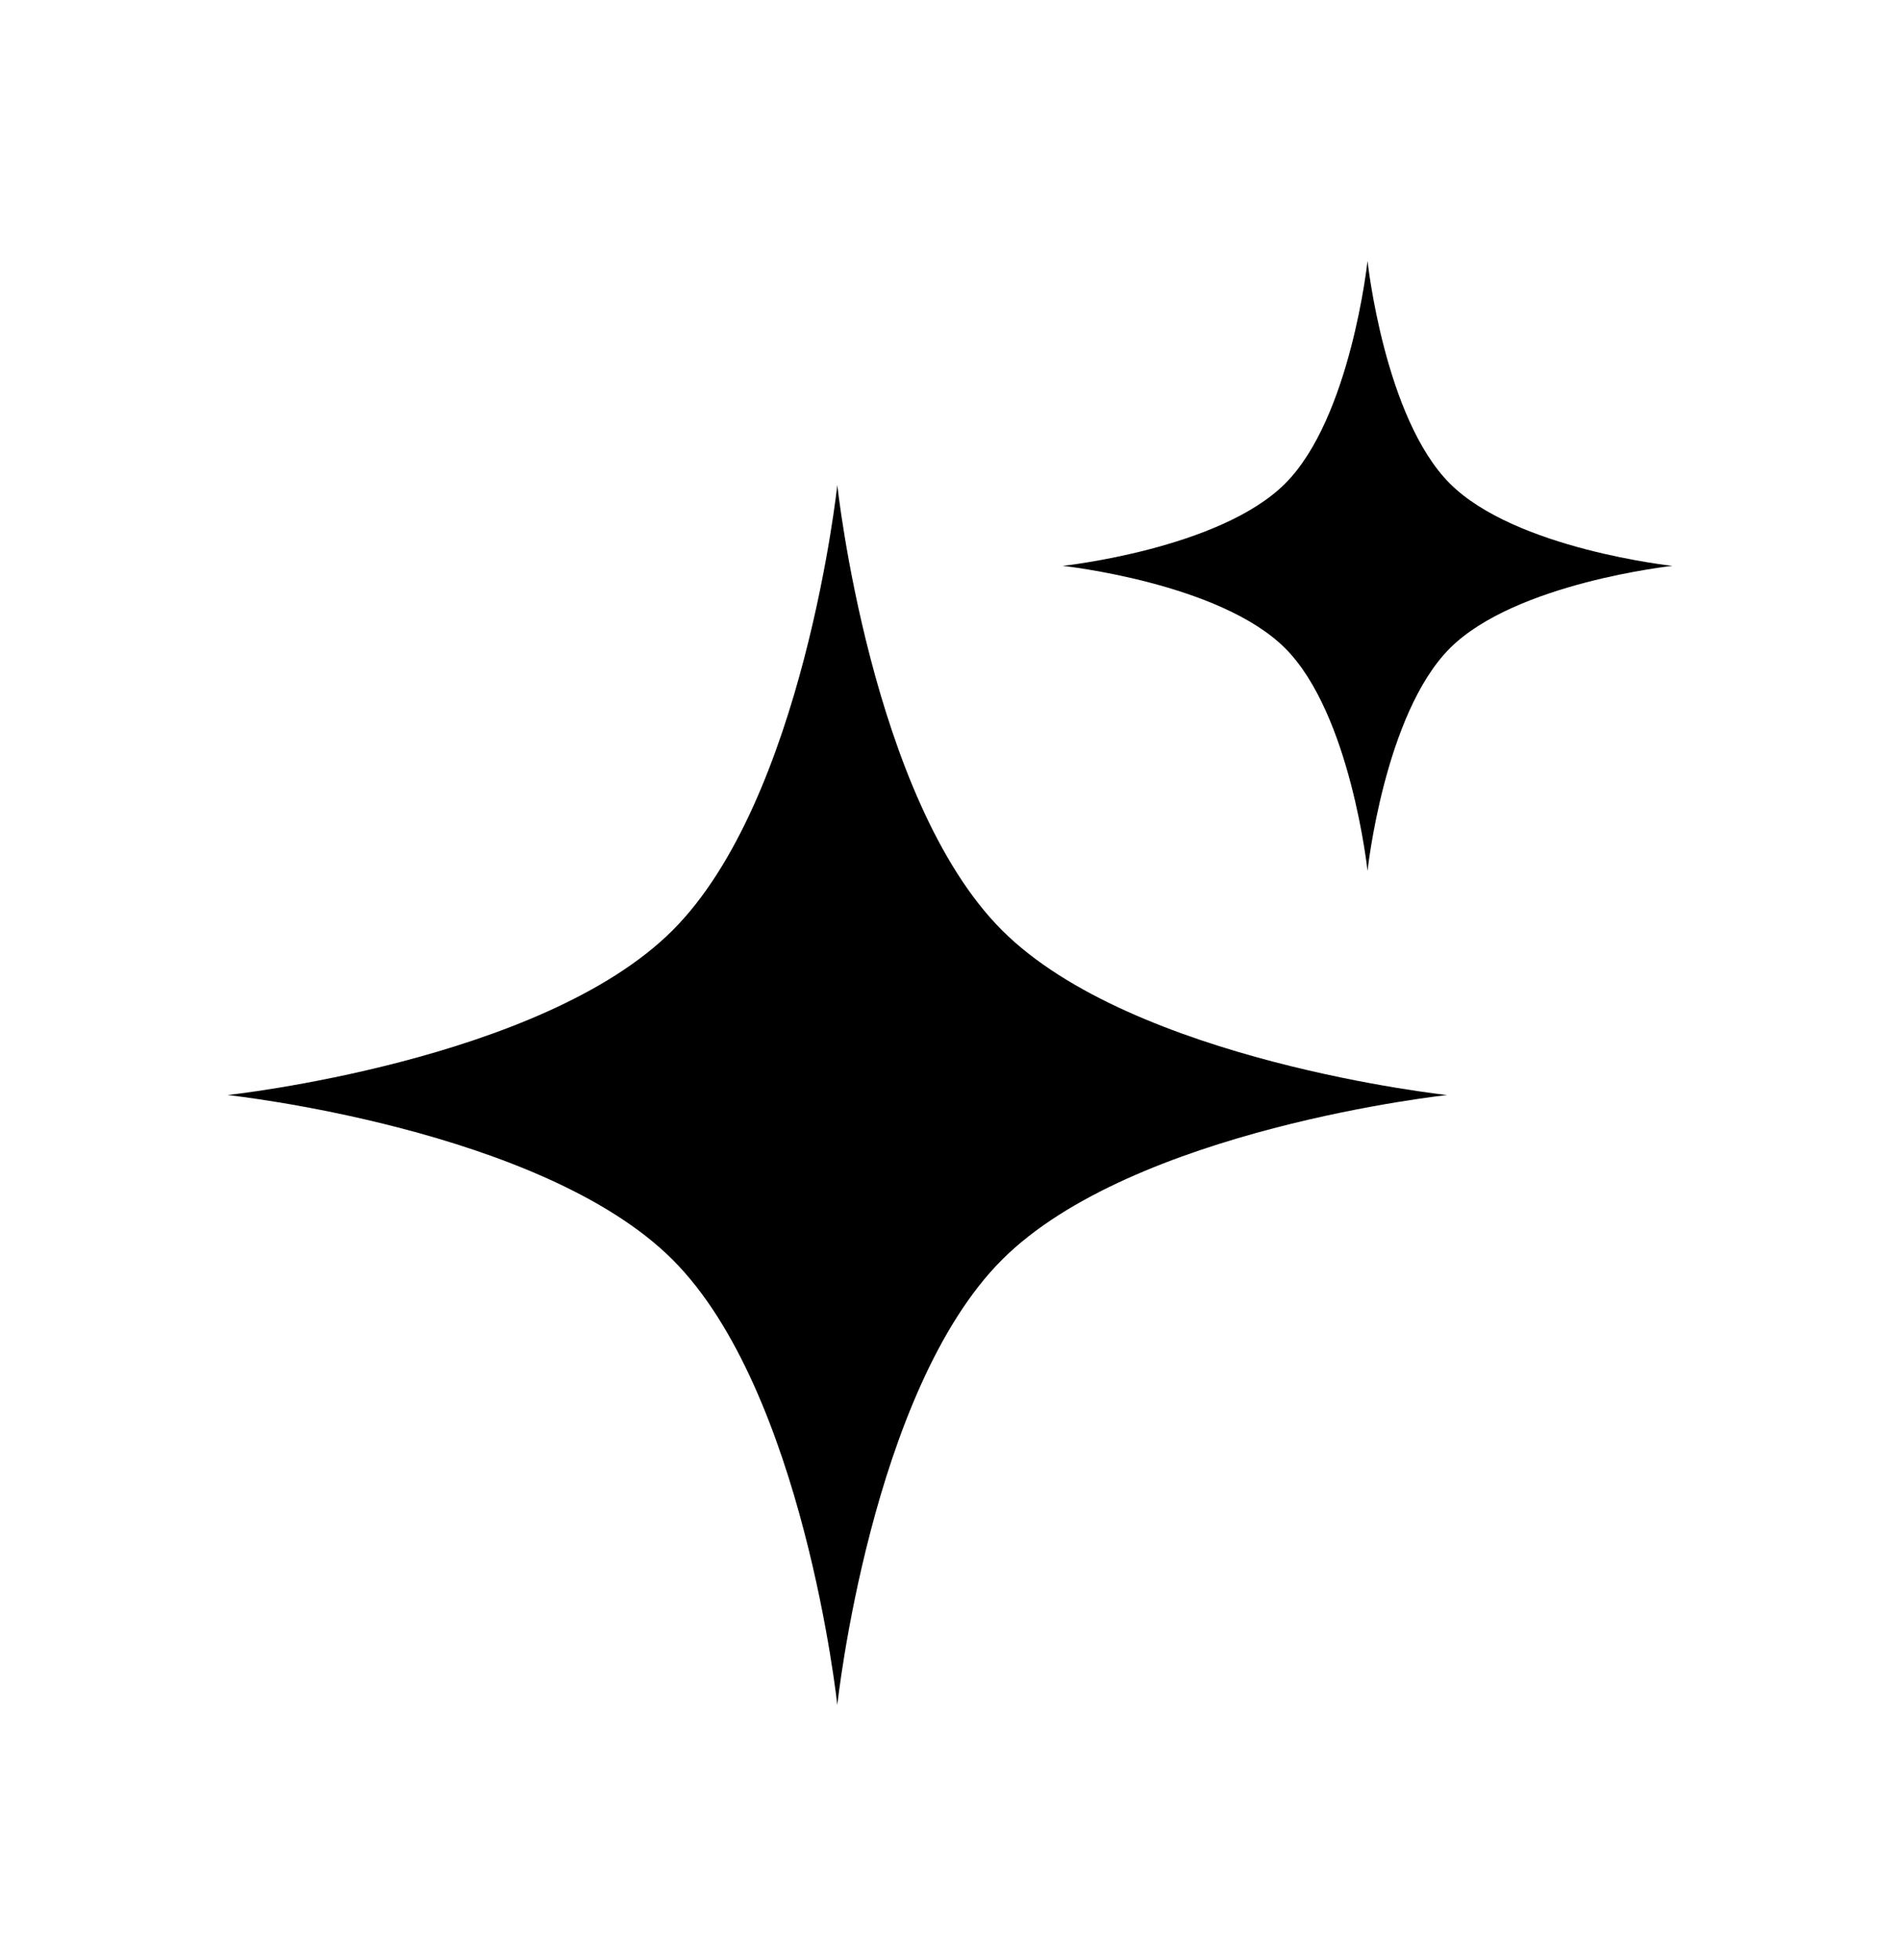
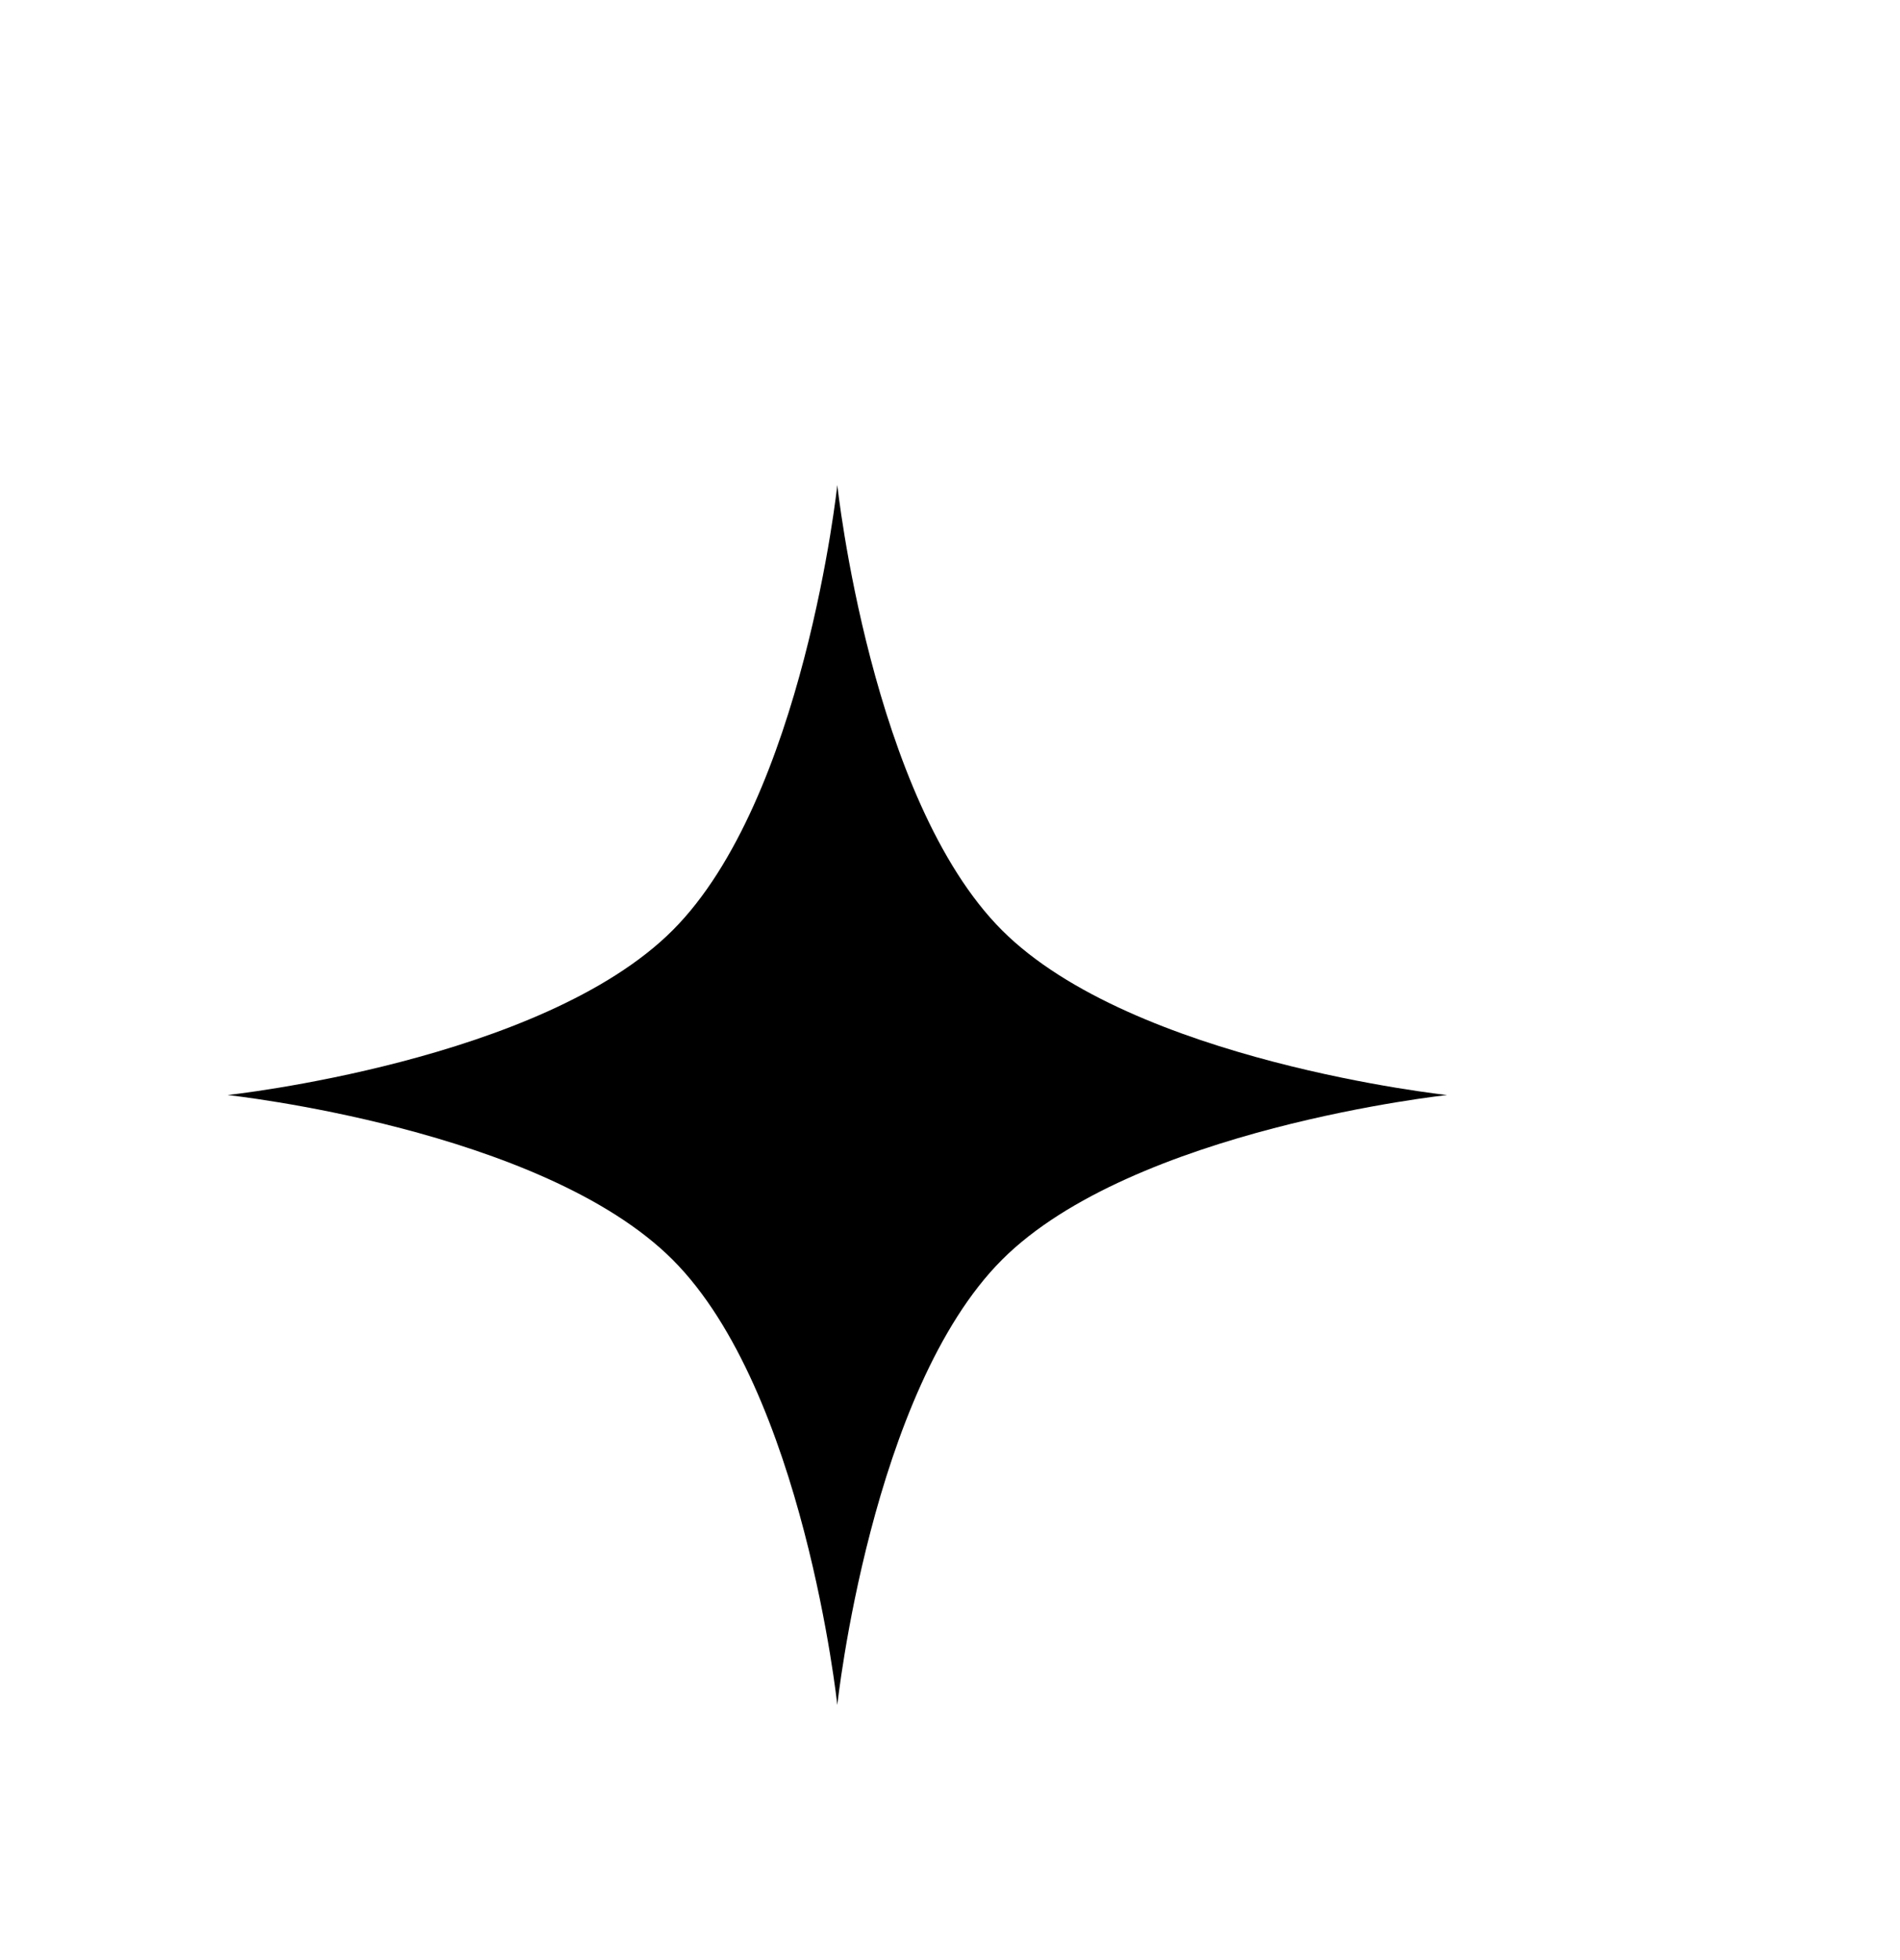
<svg xmlns="http://www.w3.org/2000/svg" width="32" height="33" viewBox="0 0 32 33" fill="none">
  <path d="M14.102 8.166C14.102 8.166 14.669 13.455 16.876 15.662C19.083 17.869 24.372 18.436 24.372 18.436C24.372 18.436 19.083 19.002 16.876 21.209C14.669 23.416 14.102 28.705 14.102 28.705C14.102 28.705 13.536 23.416 11.329 21.209C9.122 19.002 3.833 18.436 3.833 18.436C3.833 18.436 9.122 17.869 11.329 15.662C13.536 13.455 14.102 8.166 14.102 8.166Z" fill="black" />
-   <path d="M23.032 4.393C23.032 4.393 23.316 7.037 24.419 8.141C25.523 9.244 28.167 9.527 28.167 9.527C28.167 9.527 25.523 9.811 24.419 10.914C23.316 12.018 23.032 14.662 23.032 14.662C23.032 14.662 22.749 12.018 21.645 10.914C20.542 9.811 17.898 9.527 17.898 9.527C17.898 9.527 20.542 9.244 21.645 8.141C22.749 7.037 23.032 4.393 23.032 4.393Z" fill="black" />
</svg>